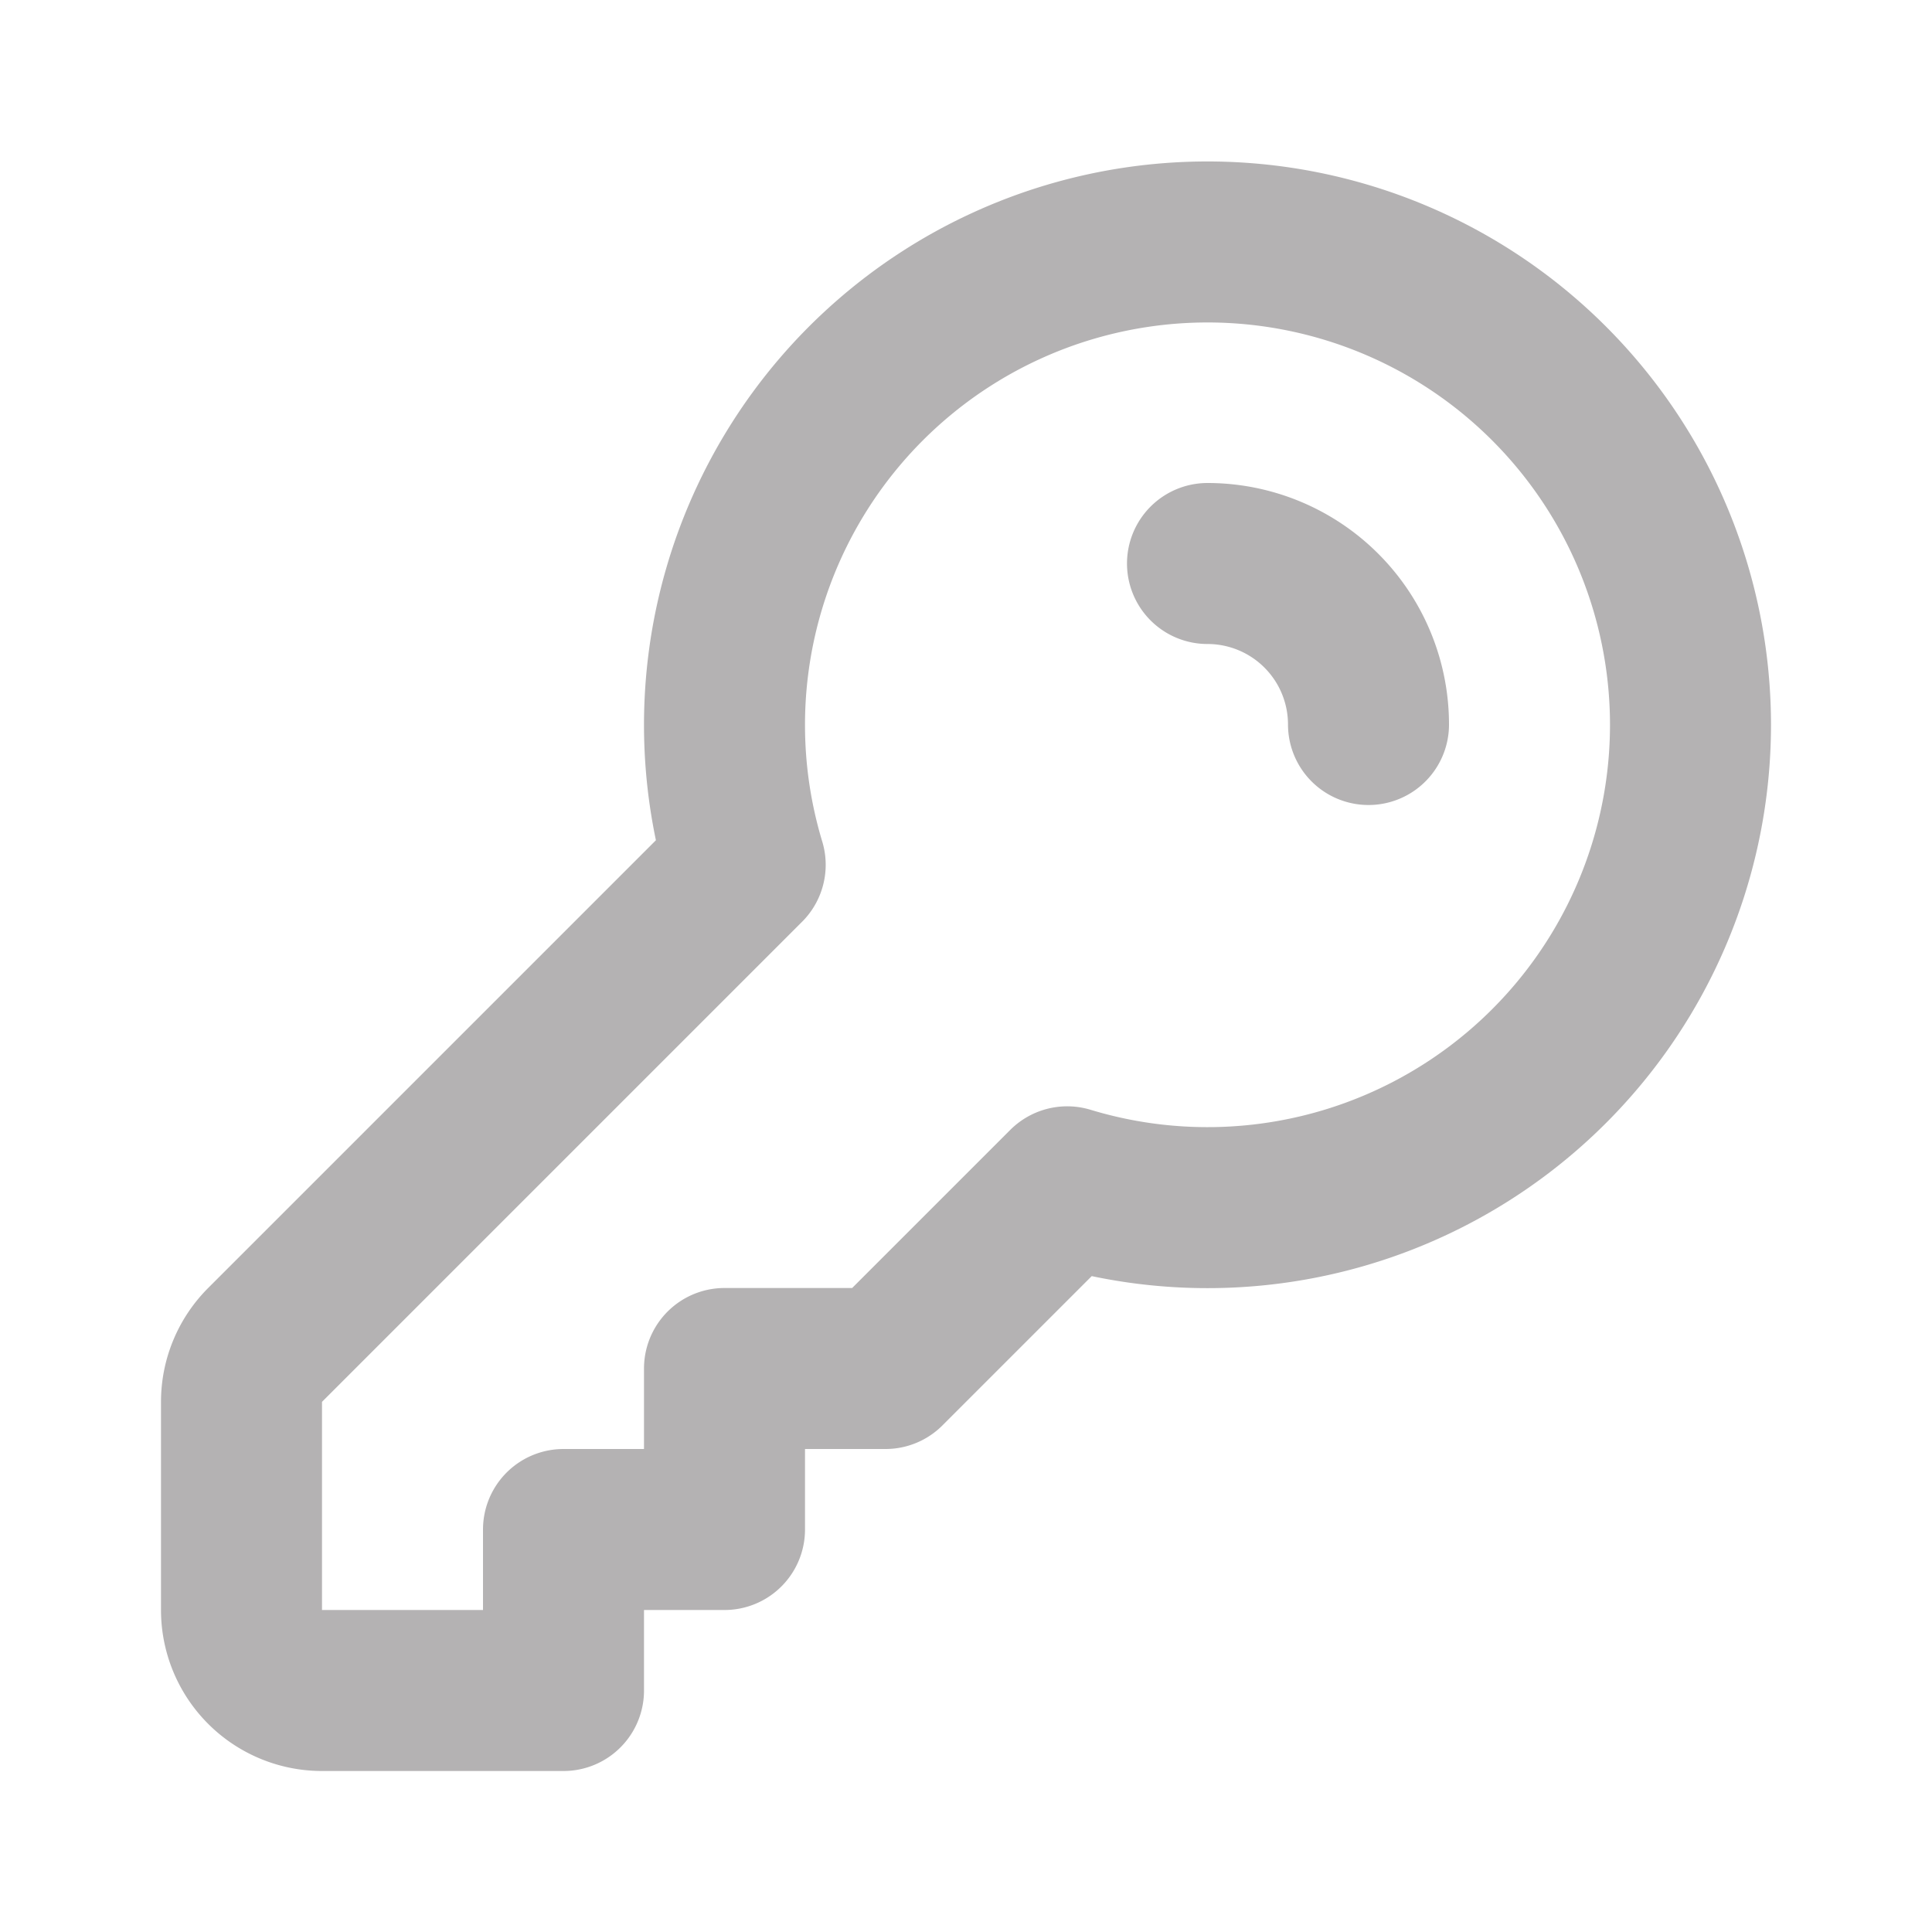
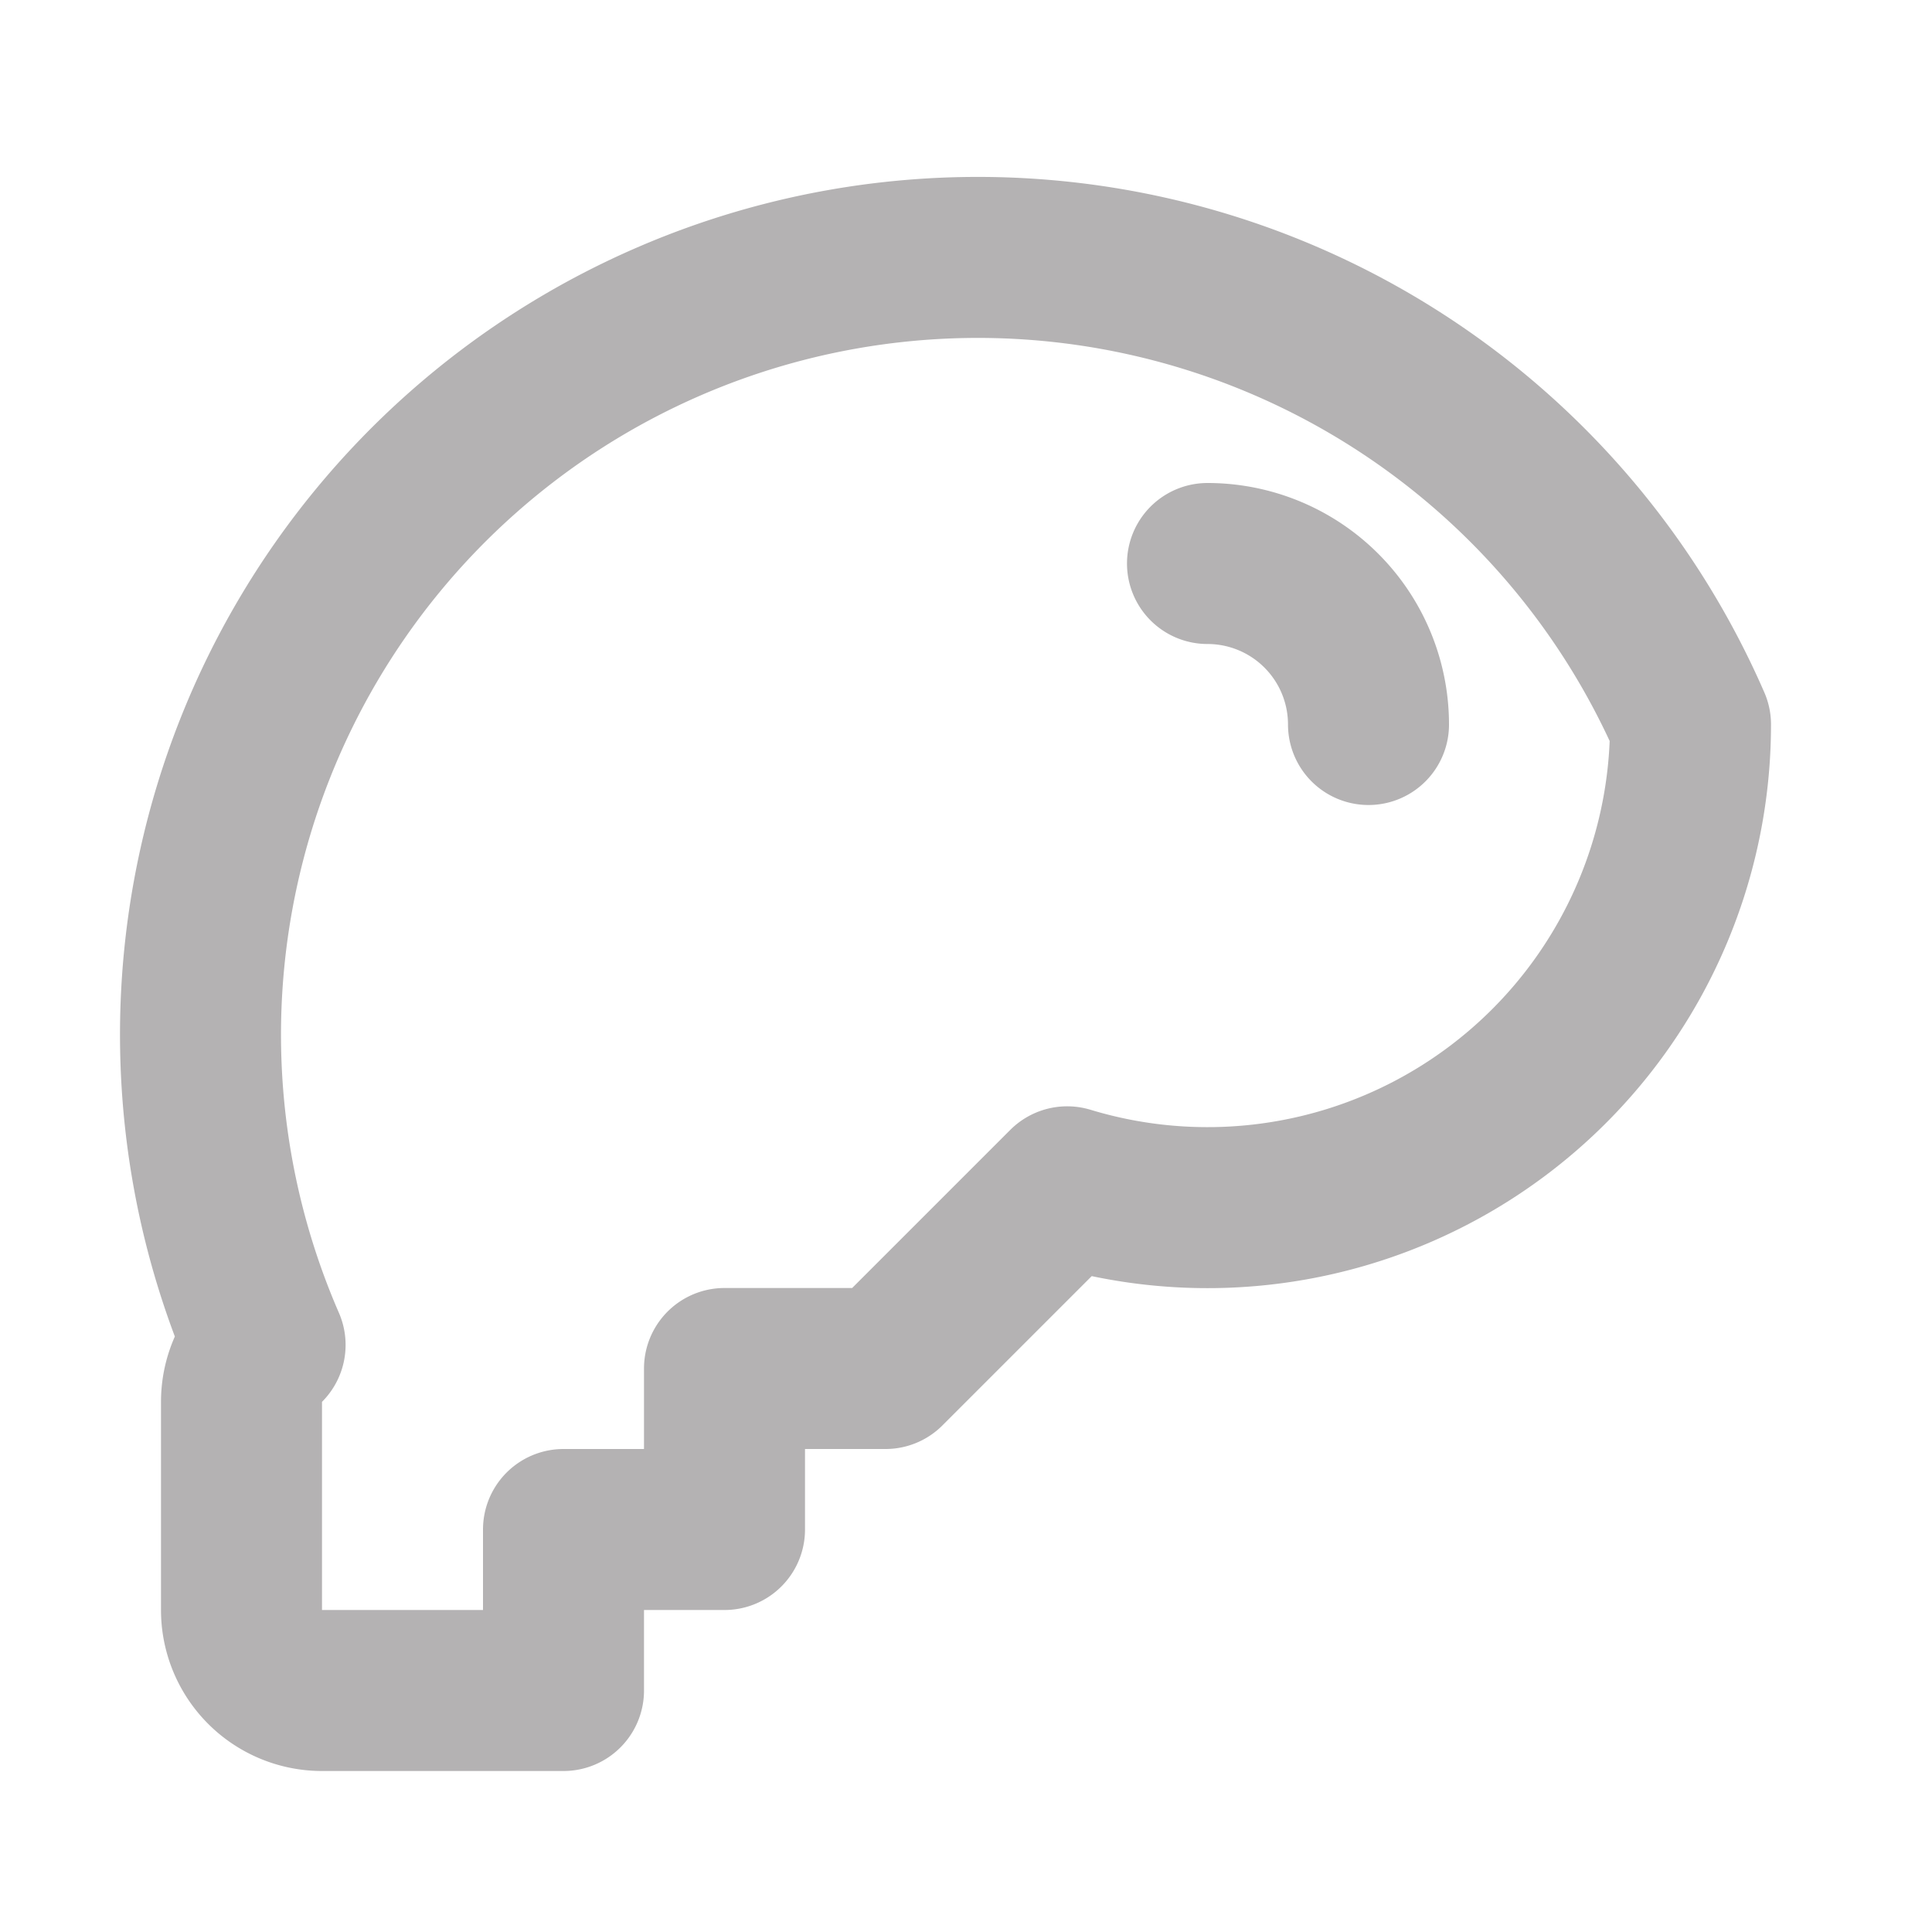
<svg xmlns="http://www.w3.org/2000/svg" fill="none" viewBox="0 0 24 24" width="24" height="24" stroke-width="2" stroke="#b4b2b3" aria-hidden="true">
-   <path stroke-linecap="round" stroke-linejoin="round" d="M15 7a2 2 0 012 2m4 0a6 6 0 01-7.743 5.743L11 17H9v2H7v2H4a1 1 0 01-1-1v-2.586a1 1 0 01.293-.707l5.964-5.964A6 6 0 1121 9z" />
+   <path stroke-linecap="round" stroke-linejoin="round" d="M15 7a2 2 0 012 2m4 0a6 6 0 01-7.743 5.743L11 17H9v2H7v2H4a1 1 0 01-1-1v-2.586a1 1 0 01.293-.707A6 6 0 1121 9z" />
</svg>